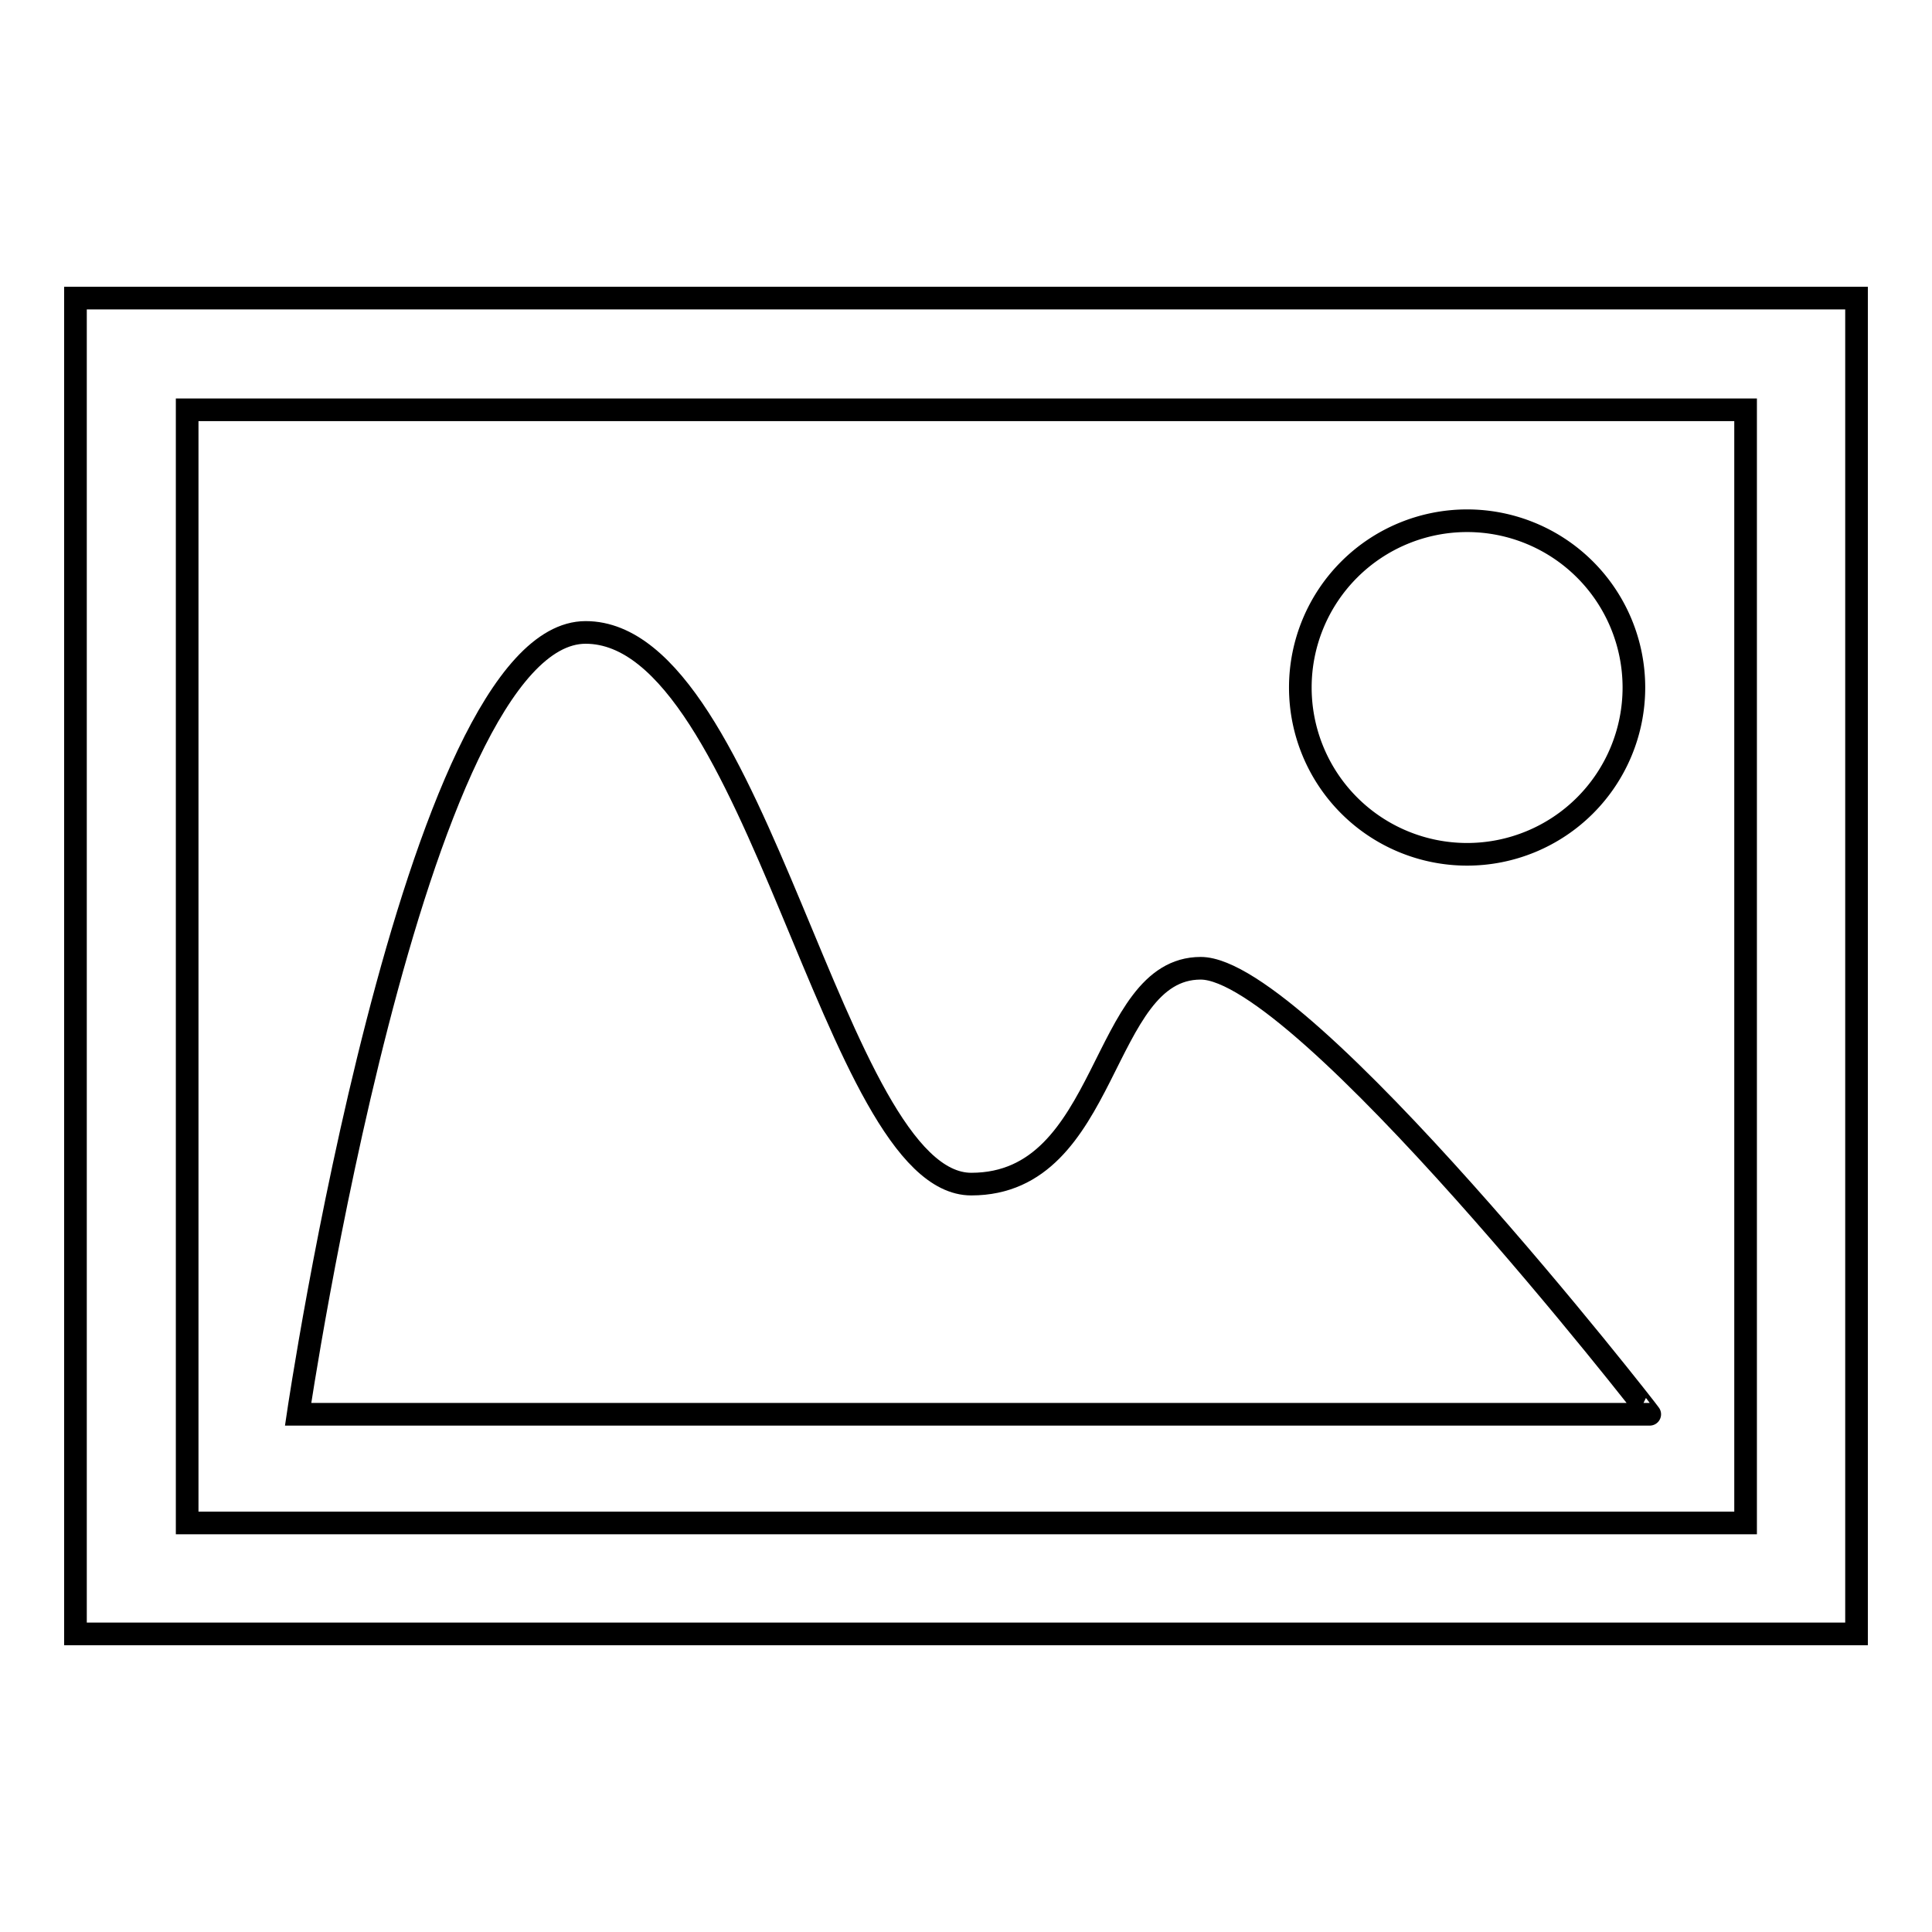
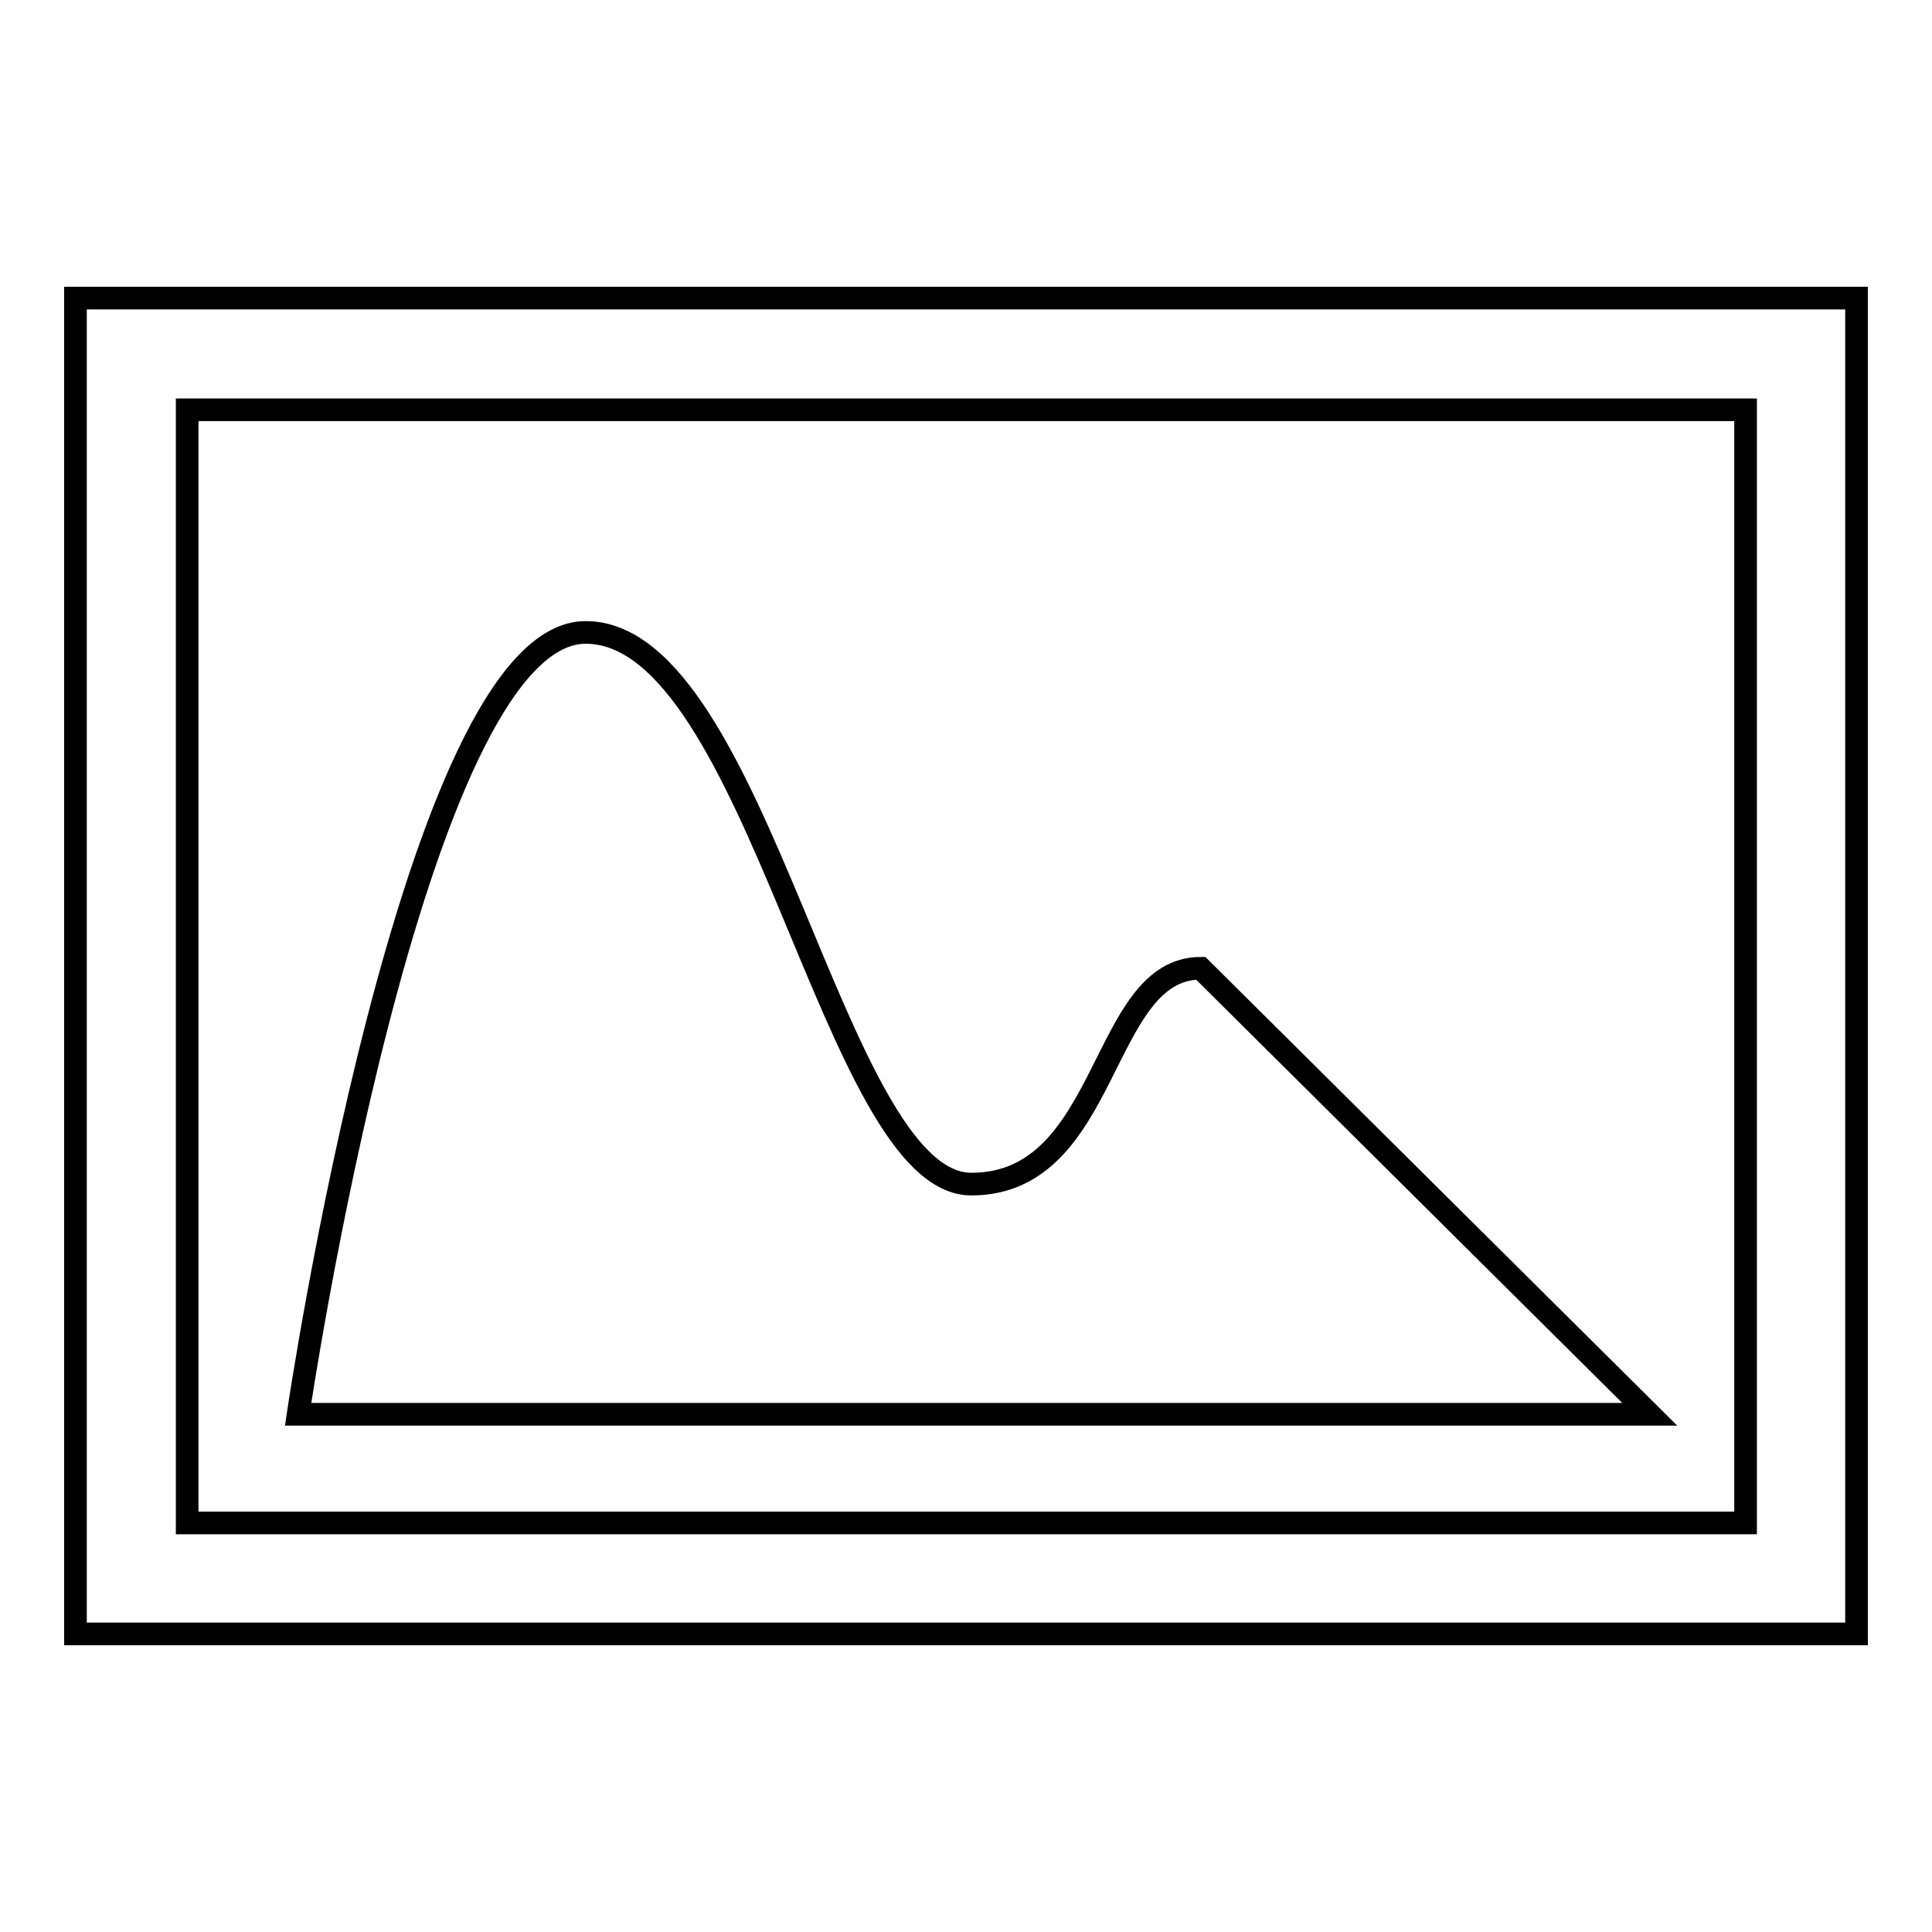
<svg xmlns="http://www.w3.org/2000/svg" version="1.1" x="0px" y="0px" viewBox="0 0 256 256" enable-background="new 0 0 256 256" xml:space="preserve">
  <g>
    <g>
      <g>
        <g>
          <path stroke-width="3" fill-opacity="0" stroke="#000000" d="M10,39.5v177h236v-177H10z M231.3,201.8H24.8V54.3h206.5V201.8z" />
-           <path stroke-width="3" fill-opacity="0" stroke="#000000" d="M172.3 91.1a22.1 22.1 0 1 0 44.2 0a22.1 22.1 0 1 0 -44.2 0z" />
-           <path stroke-width="3" fill-opacity="0" stroke="#000000" d="M159.1,128.3c-13.4,0-12,28.6-30.4,28.6c-18.3,0-28.3-73.1-51.1-73.1c-22.8,0-38.1,103.6-38.1,103.6h179.1C218.7,187.4,172.6,128.3,159.1,128.3z" />
+           <path stroke-width="3" fill-opacity="0" stroke="#000000" d="M159.1,128.3c-13.4,0-12,28.6-30.4,28.6c-18.3,0-28.3-73.1-51.1-73.1c-22.8,0-38.1,103.6-38.1,103.6h179.1z" />
        </g>
      </g>
      <g />
      <g />
      <g />
      <g />
      <g />
      <g />
      <g />
      <g />
      <g />
      <g />
      <g />
      <g />
      <g />
      <g />
      <g />
    </g>
  </g>
</svg>